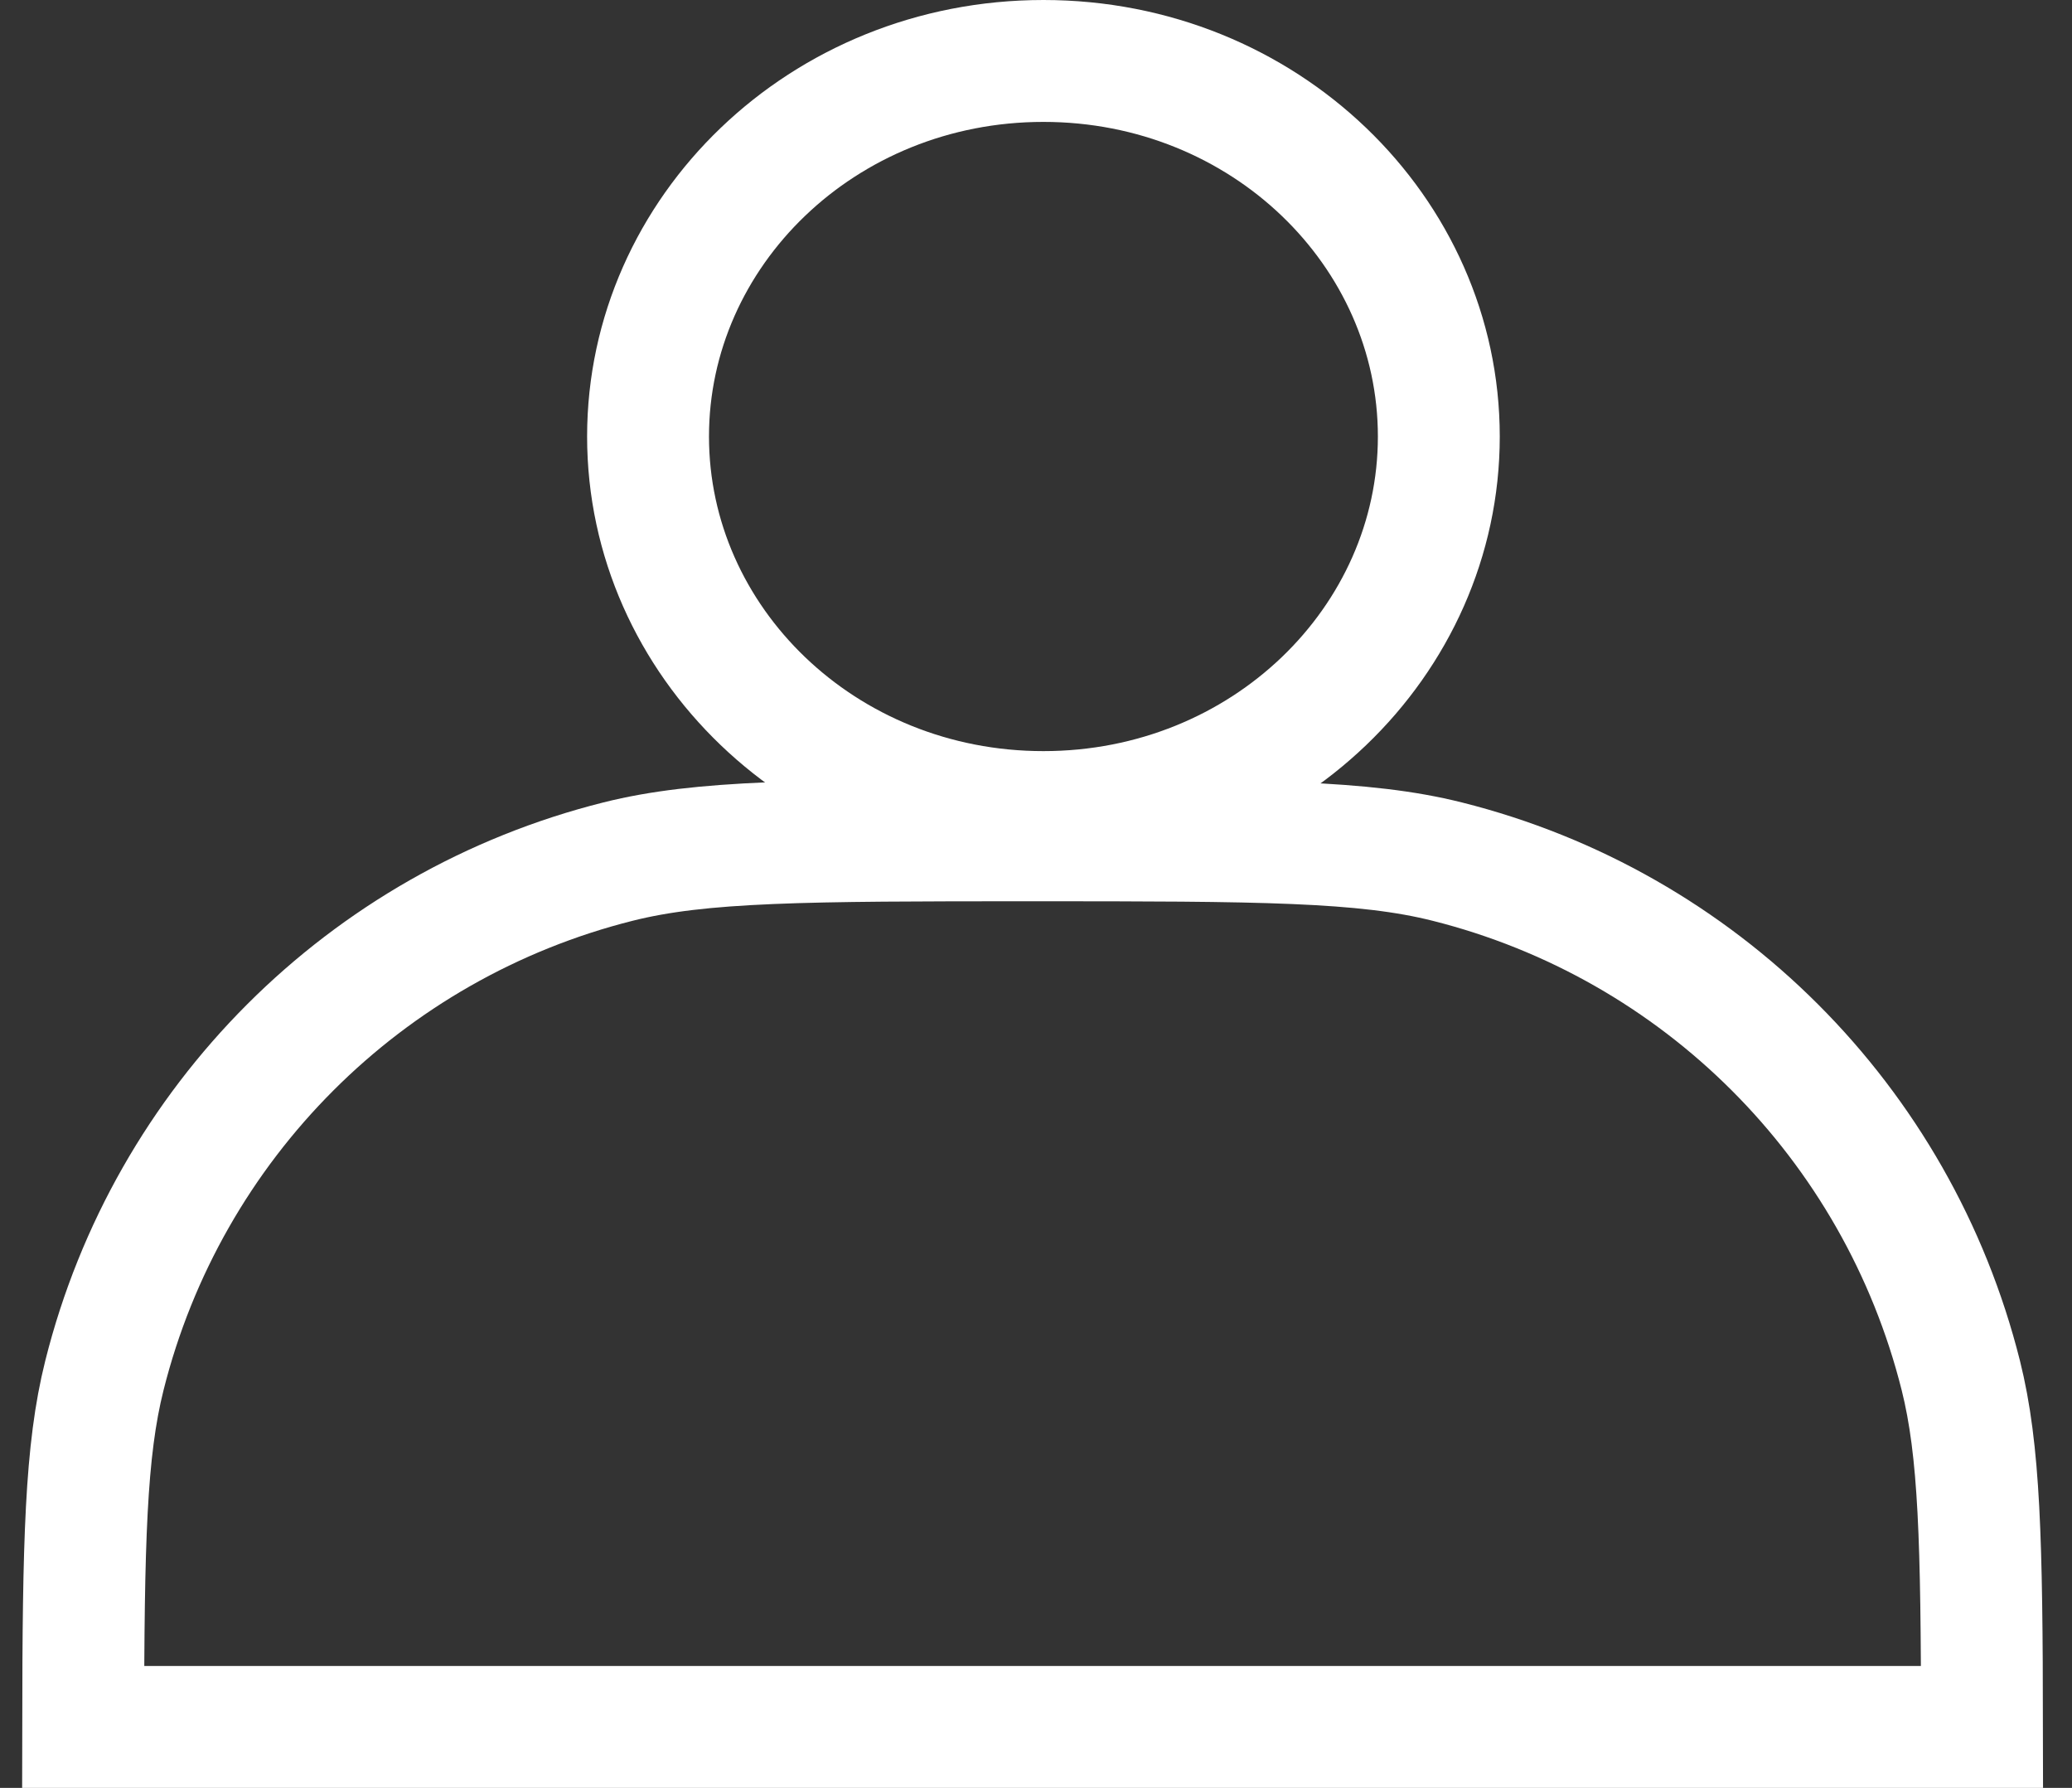
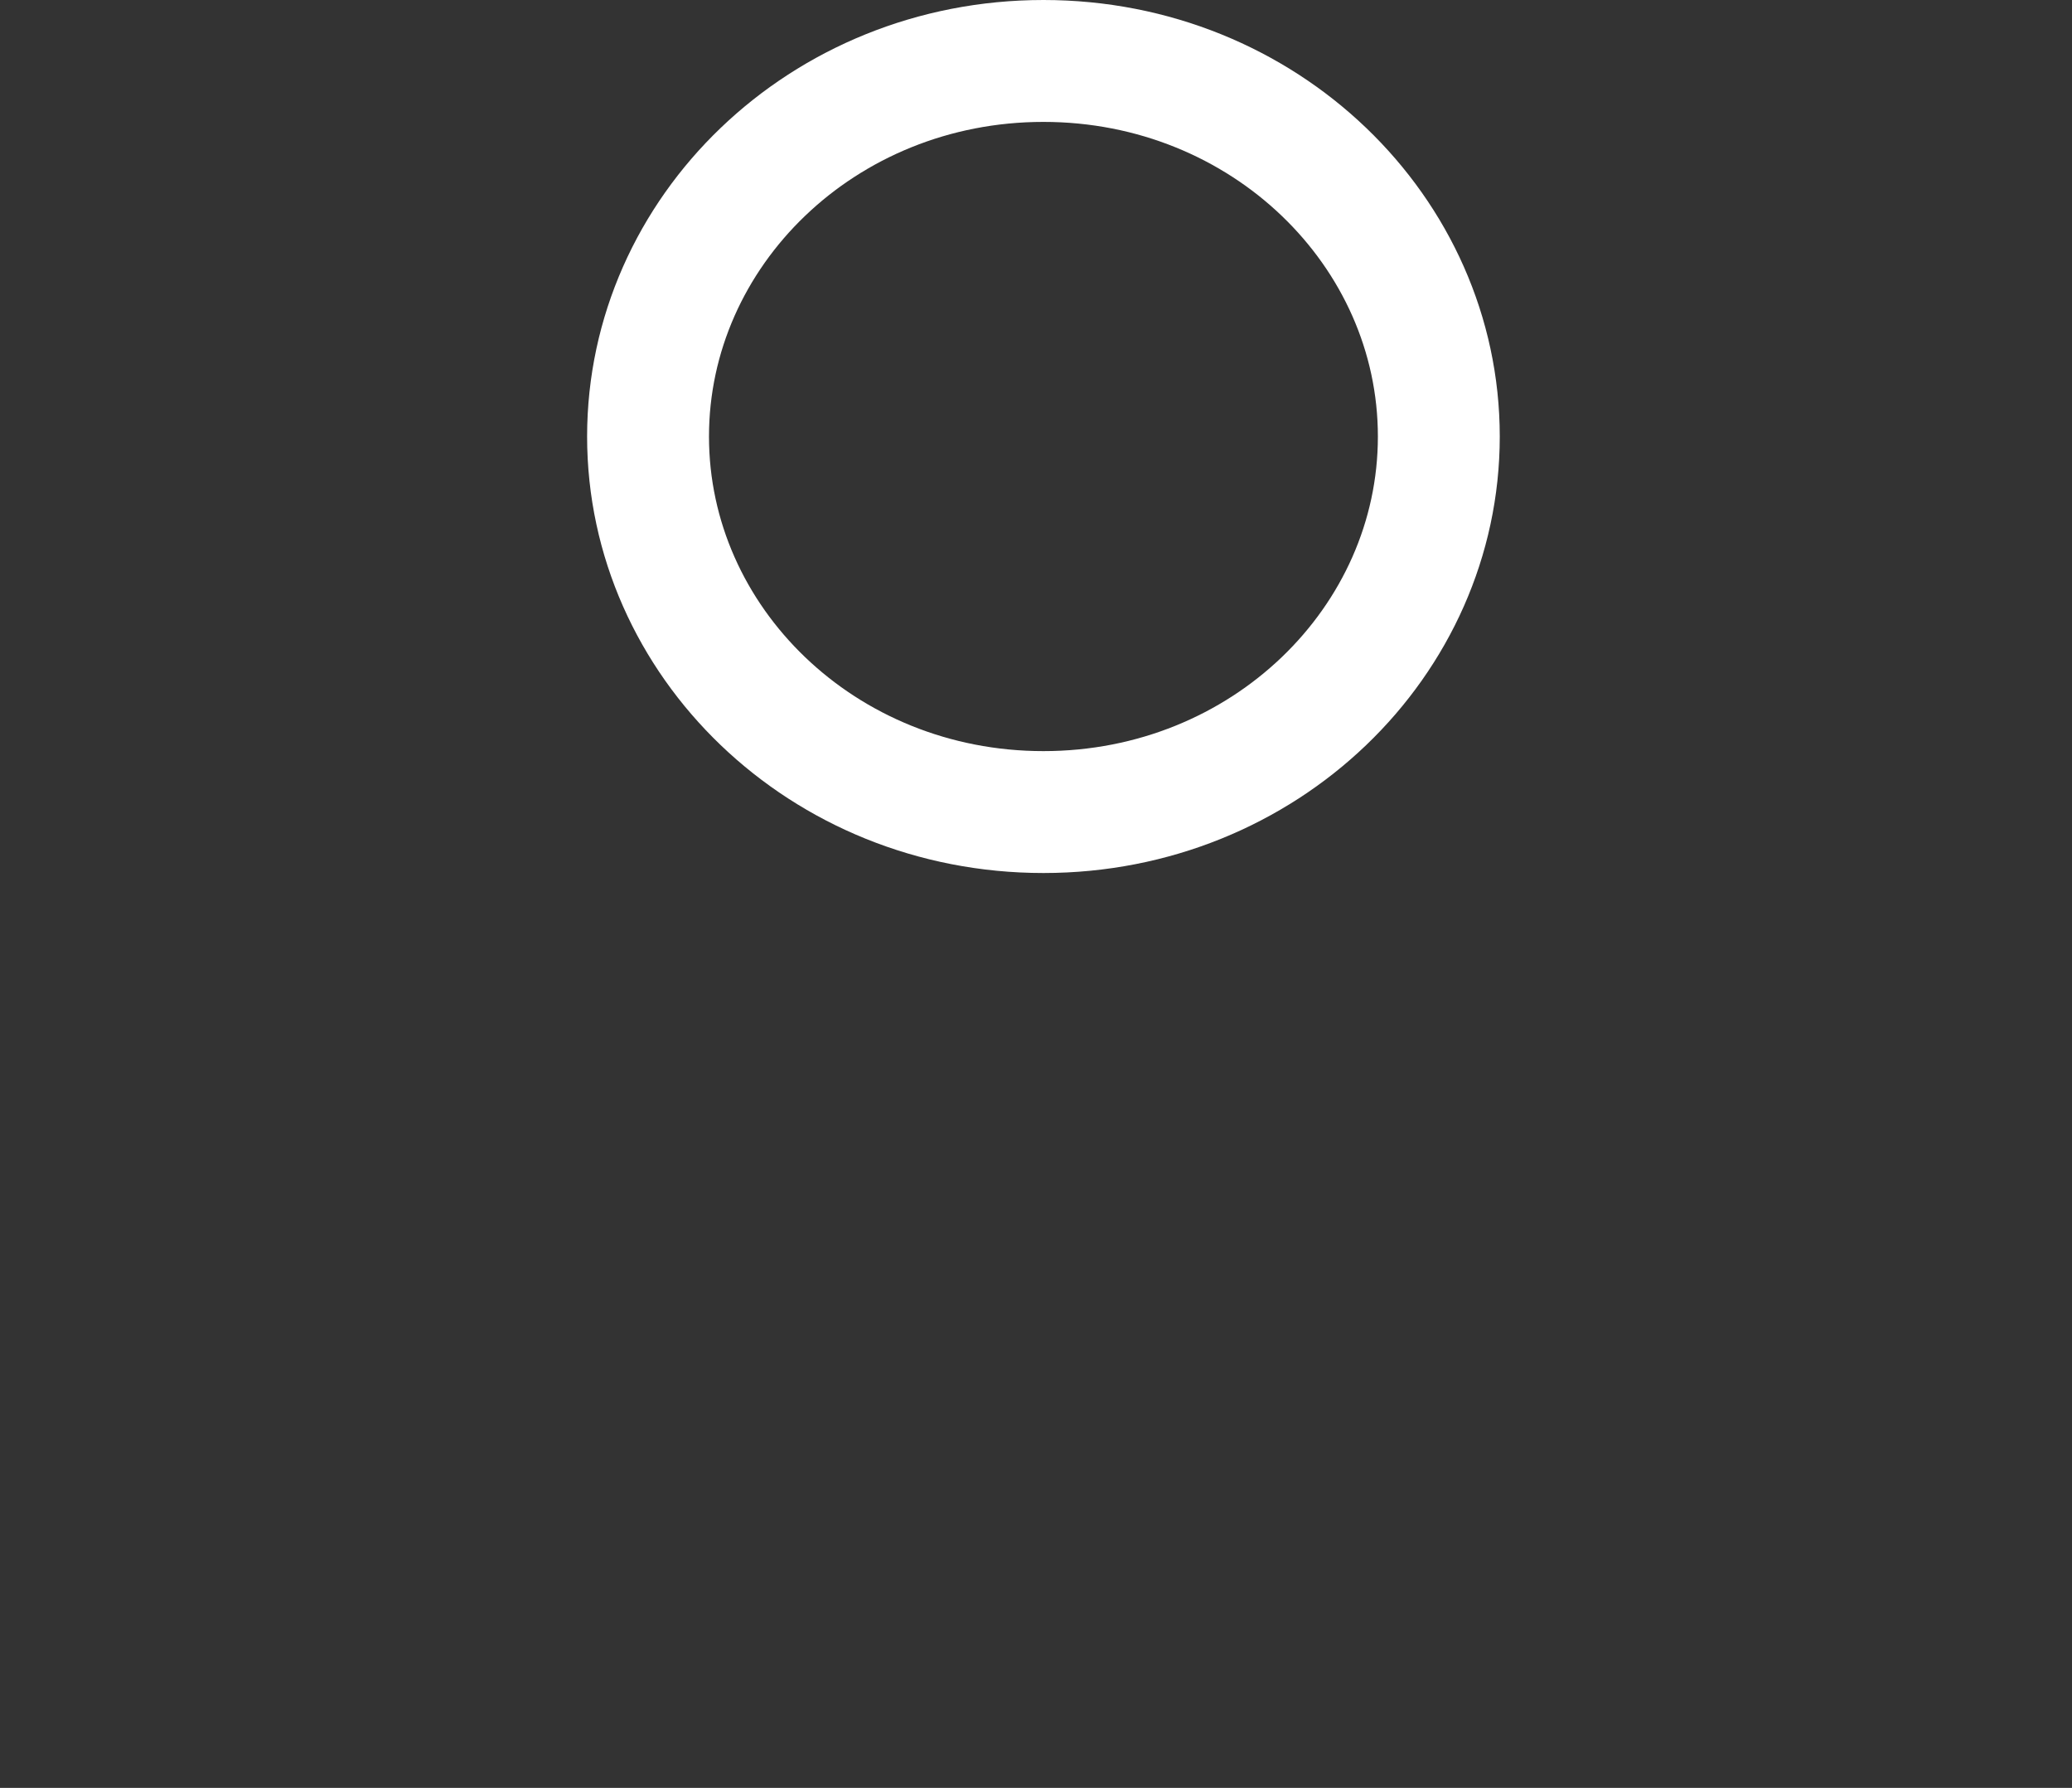
<svg xmlns="http://www.w3.org/2000/svg" width="51" height="44" viewBox="0 0 51 44" fill="none">
  <rect x="0" y="0" width="51" height="44" fill="#333333" stroke="none" />
  <path d="M35.415 10.743C35.415 15.785 31.121 19.985 25.683 19.985C20.244 19.985 15.951 15.785 15.951 10.743C15.951 5.7 20.244 1.5 25.683 1.5C31.121 1.5 35.415 5.7 35.415 10.743Z" stroke="white" stroke-width="3" />
-   <path d="M2.047 42.5C2.053 37.938 2.106 35.697 2.57 33.849C4.131 27.625 8.991 22.764 15.216 21.203C17.256 20.691 19.791 20.68 25.416 20.68C31.041 20.68 33.577 20.691 35.617 21.203C41.841 22.764 46.701 27.625 48.263 33.849C48.726 35.697 48.779 37.938 48.785 42.5H2.047Z" stroke="white" stroke-width="3" />
</svg>